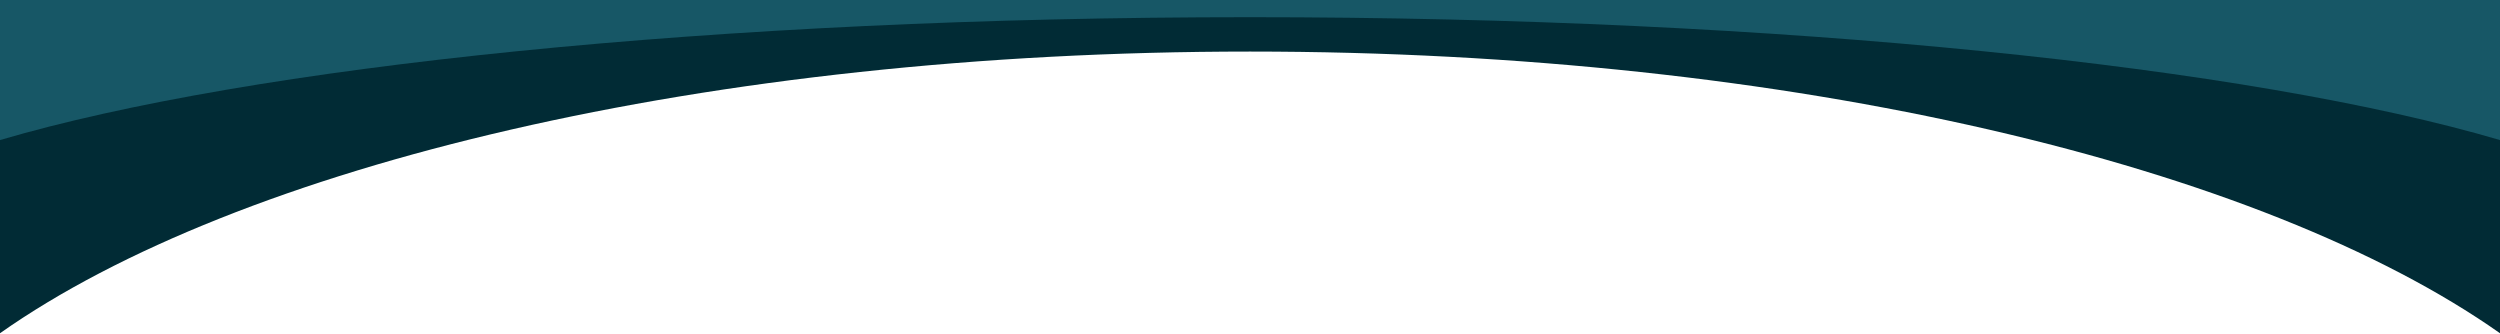
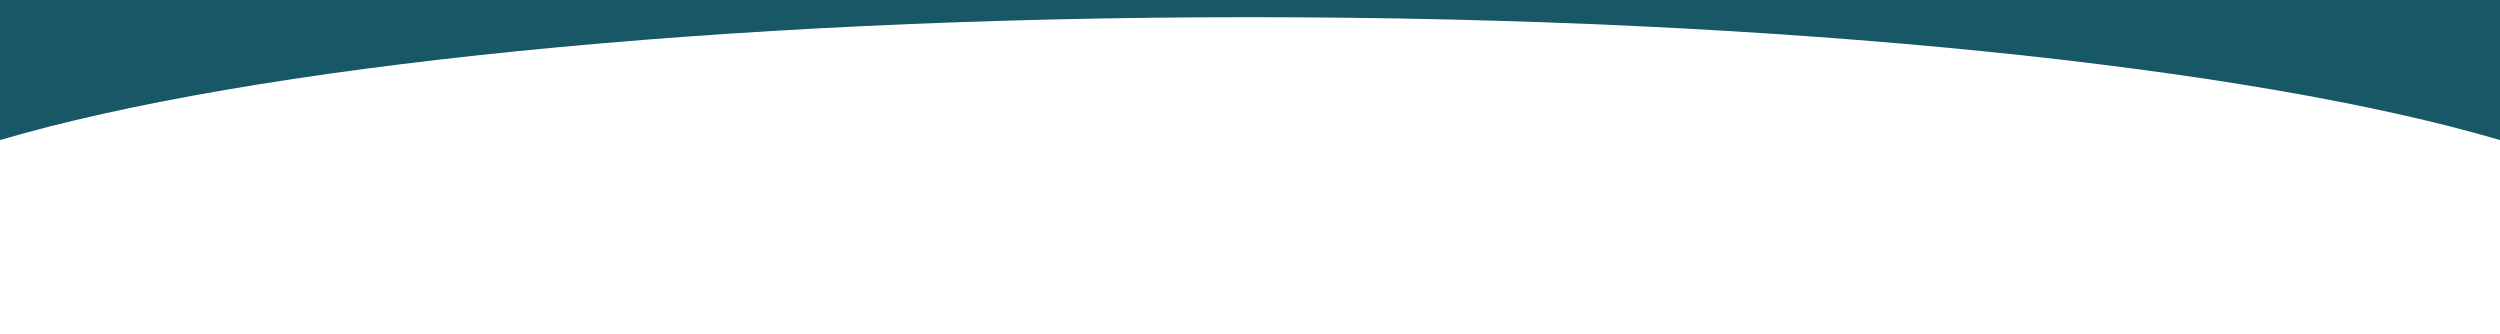
<svg xmlns="http://www.w3.org/2000/svg" width="1600" height="214" viewBox="0 0 1600 214" fill="none">
-   <path fill-rule="evenodd" clip-rule="evenodd" d="M1600 0H0V213.271C152.388 106.008 453.475 33 800 33C1146.53 33 1447.61 106.008 1600 213.271V0Z" fill="#012B35" />
  <path fill-rule="evenodd" clip-rule="evenodd" d="M1600 0H0V89.637C159.858 42.622 458.264 11 800 11C1141.74 11 1440.14 42.622 1600 89.637V0Z" fill="#175766" />
</svg>